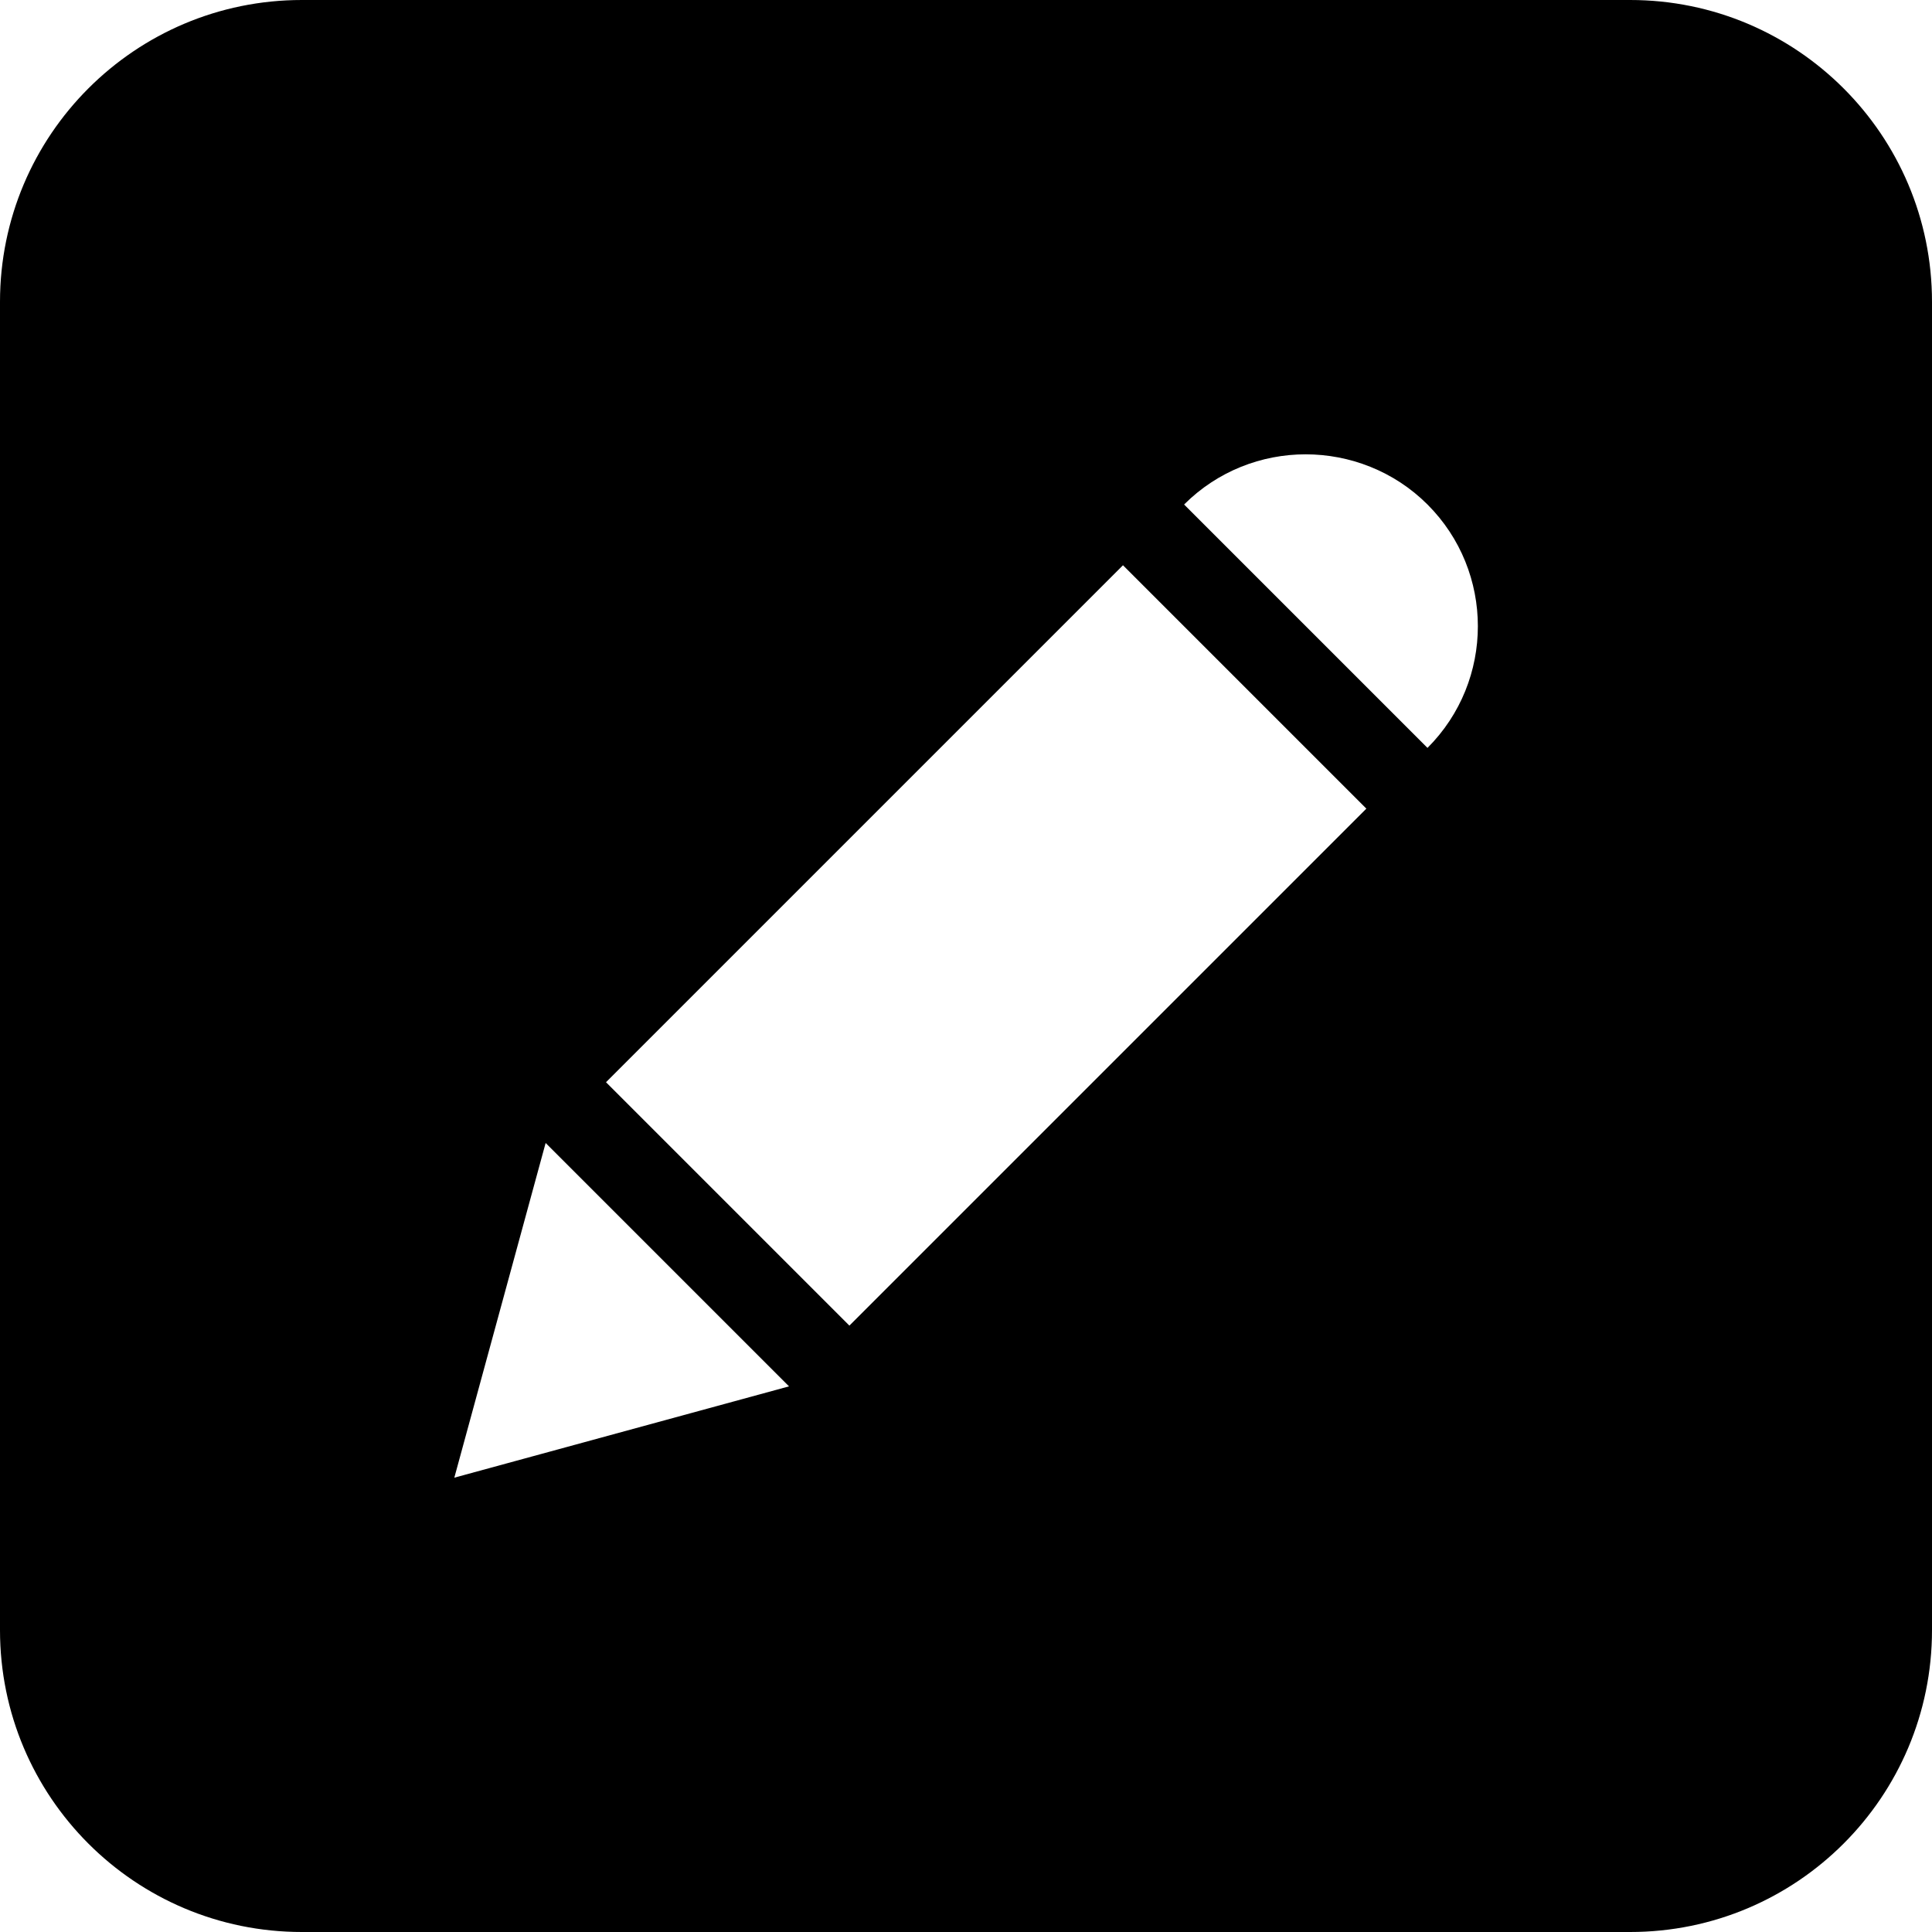
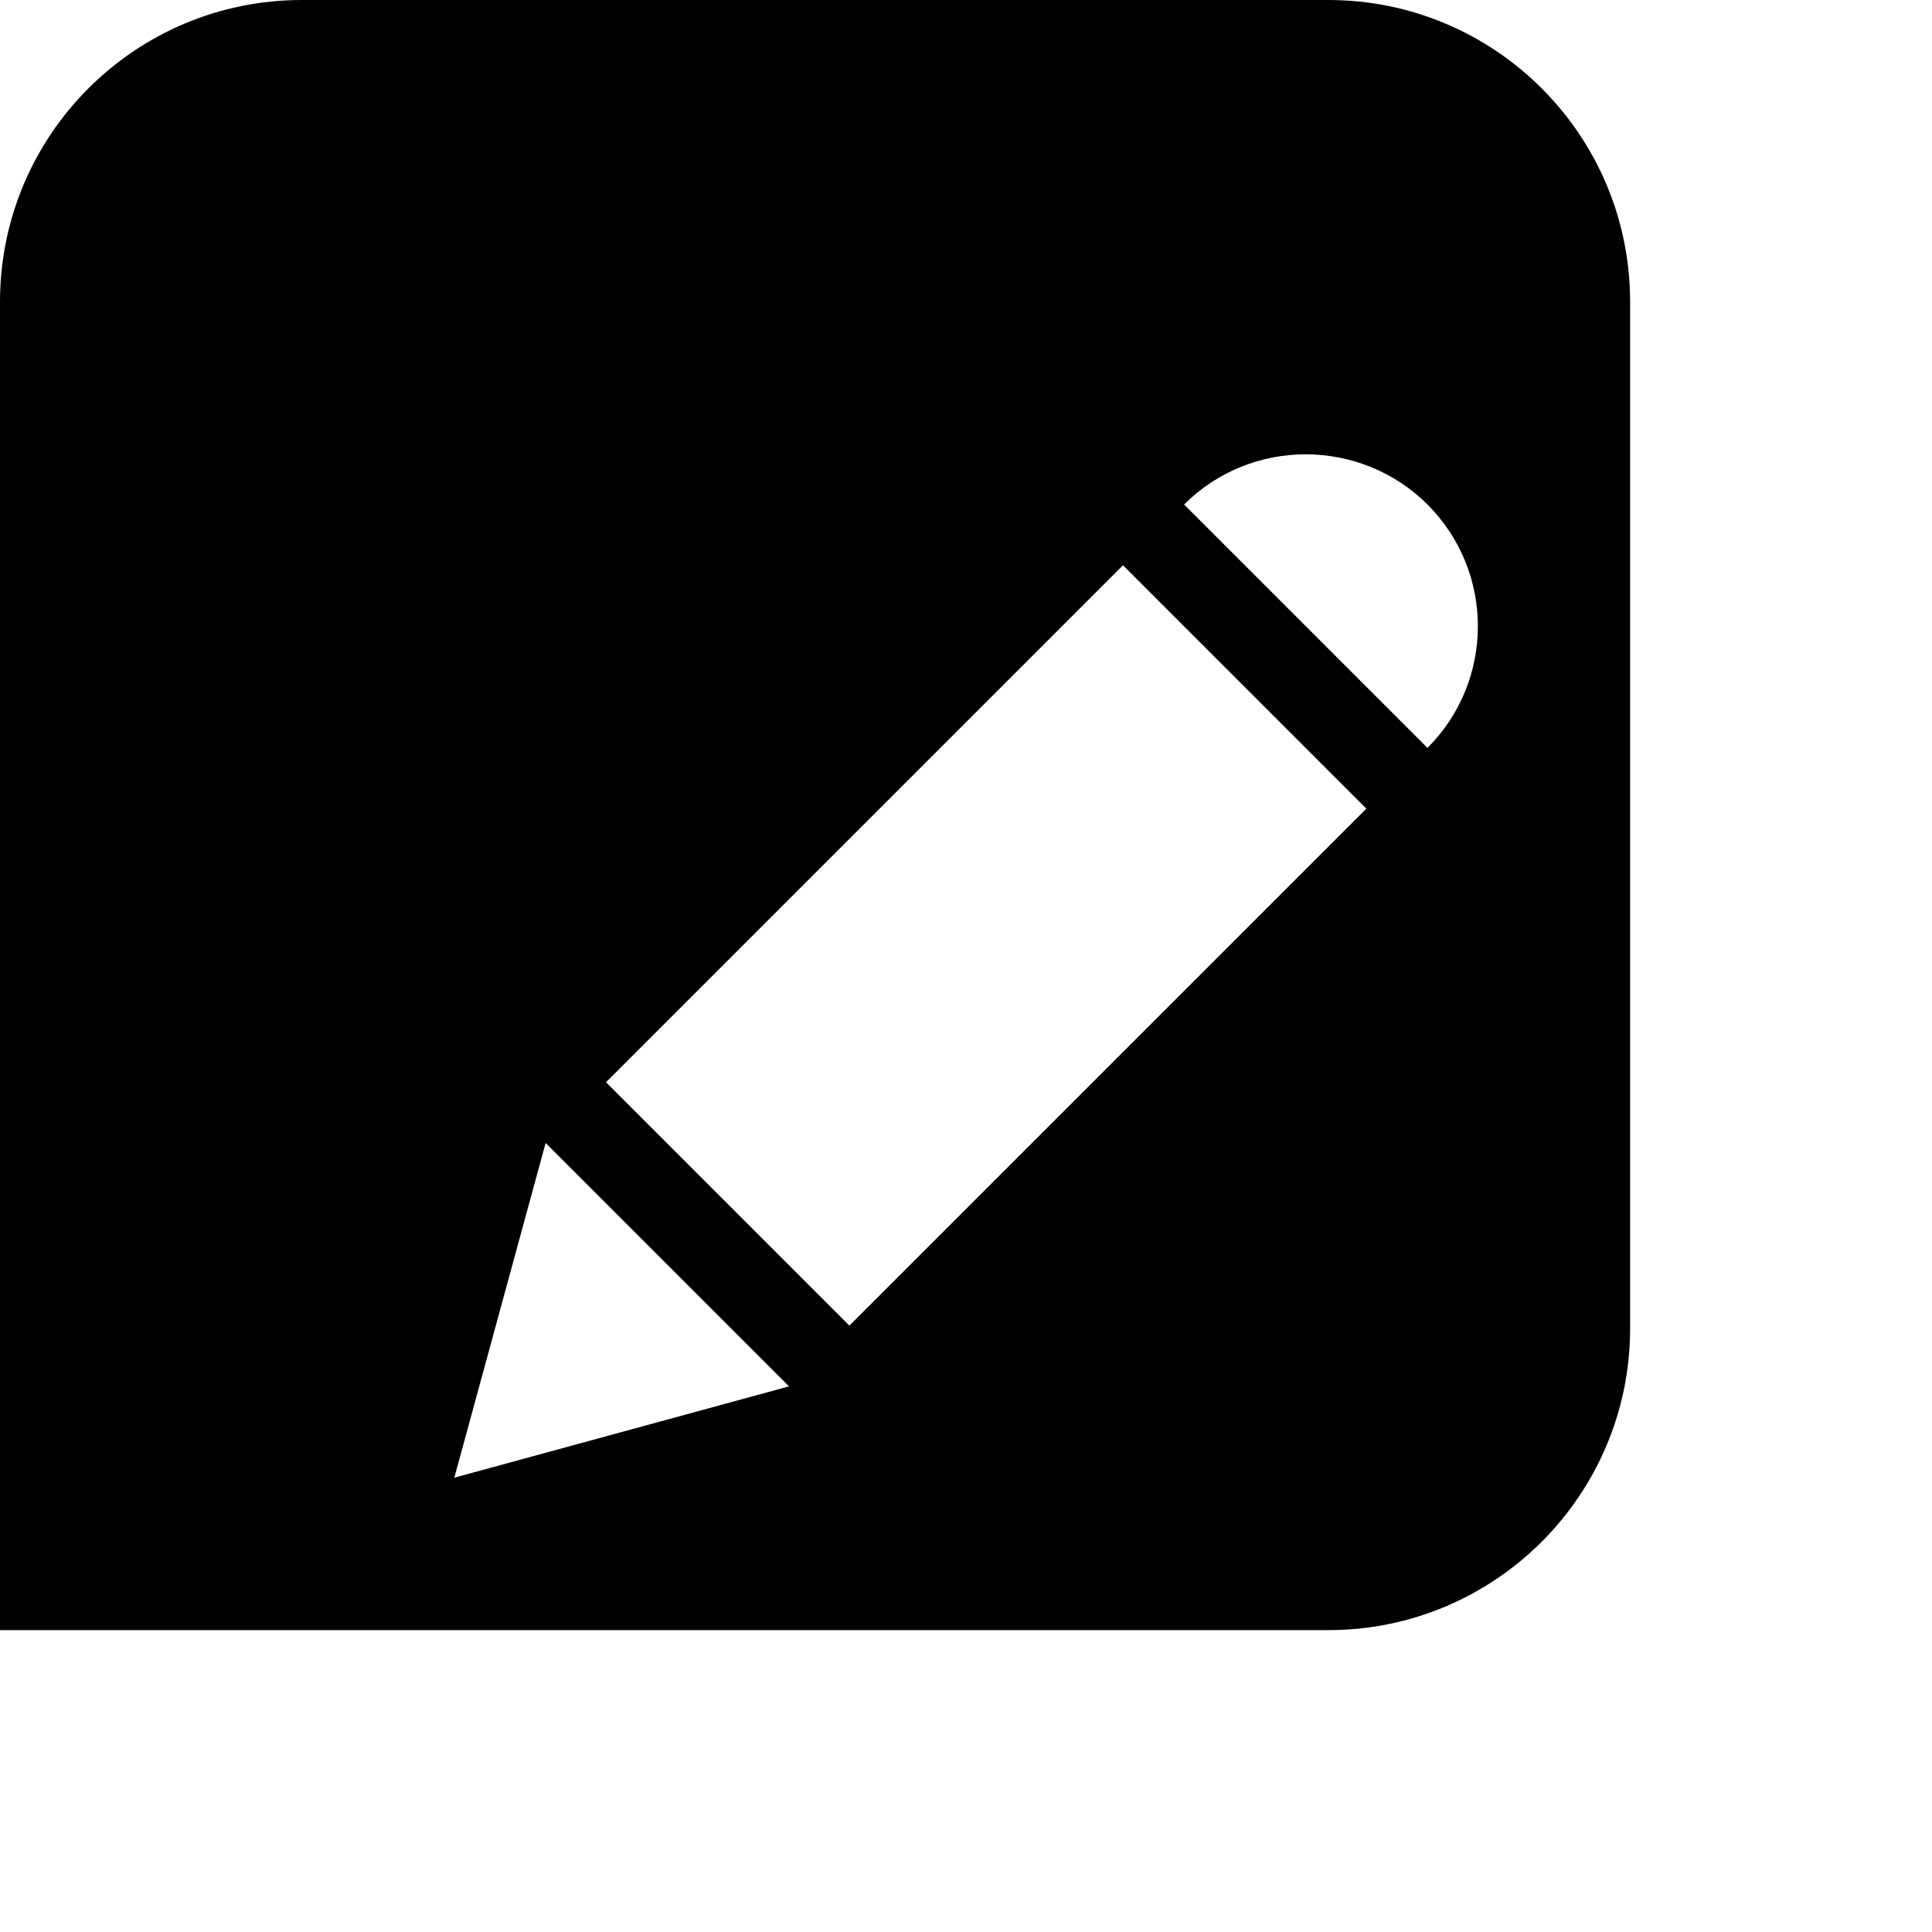
<svg xmlns="http://www.w3.org/2000/svg" xml:space="preserve" viewBox="0 0 512 512">
-   <path d="M432 0H80C35.8 0 0 35.8 0 80v352c0 44.2 35.8 80 80 80h352c44.2 0 80-35.8 80-80V80c0-44.2-35.8-80-80-80M120.4 391.6l24.2-88.7 64.5 64.5zm104.7-40.3-64.5-64.5 137-137 64.5 64.5zm153.2-153.1-64.5-64.5c8.9-8.9 20.6-13.3 32.2-13.3s23.4 4.4 32.3 13.3c17.8 17.8 17.8 46.7 0 64.5" style="fill-rule:evenodd;clip-rule:evenodd" />
+   <path d="M432 0H80C35.8 0 0 35.8 0 80v352h352c44.2 0 80-35.8 80-80V80c0-44.2-35.8-80-80-80M120.4 391.6l24.2-88.7 64.5 64.5zm104.7-40.3-64.5-64.5 137-137 64.5 64.5zm153.2-153.1-64.5-64.5c8.9-8.9 20.6-13.3 32.2-13.3s23.4 4.4 32.3 13.3c17.8 17.8 17.8 46.7 0 64.5" style="fill-rule:evenodd;clip-rule:evenodd" />
</svg>